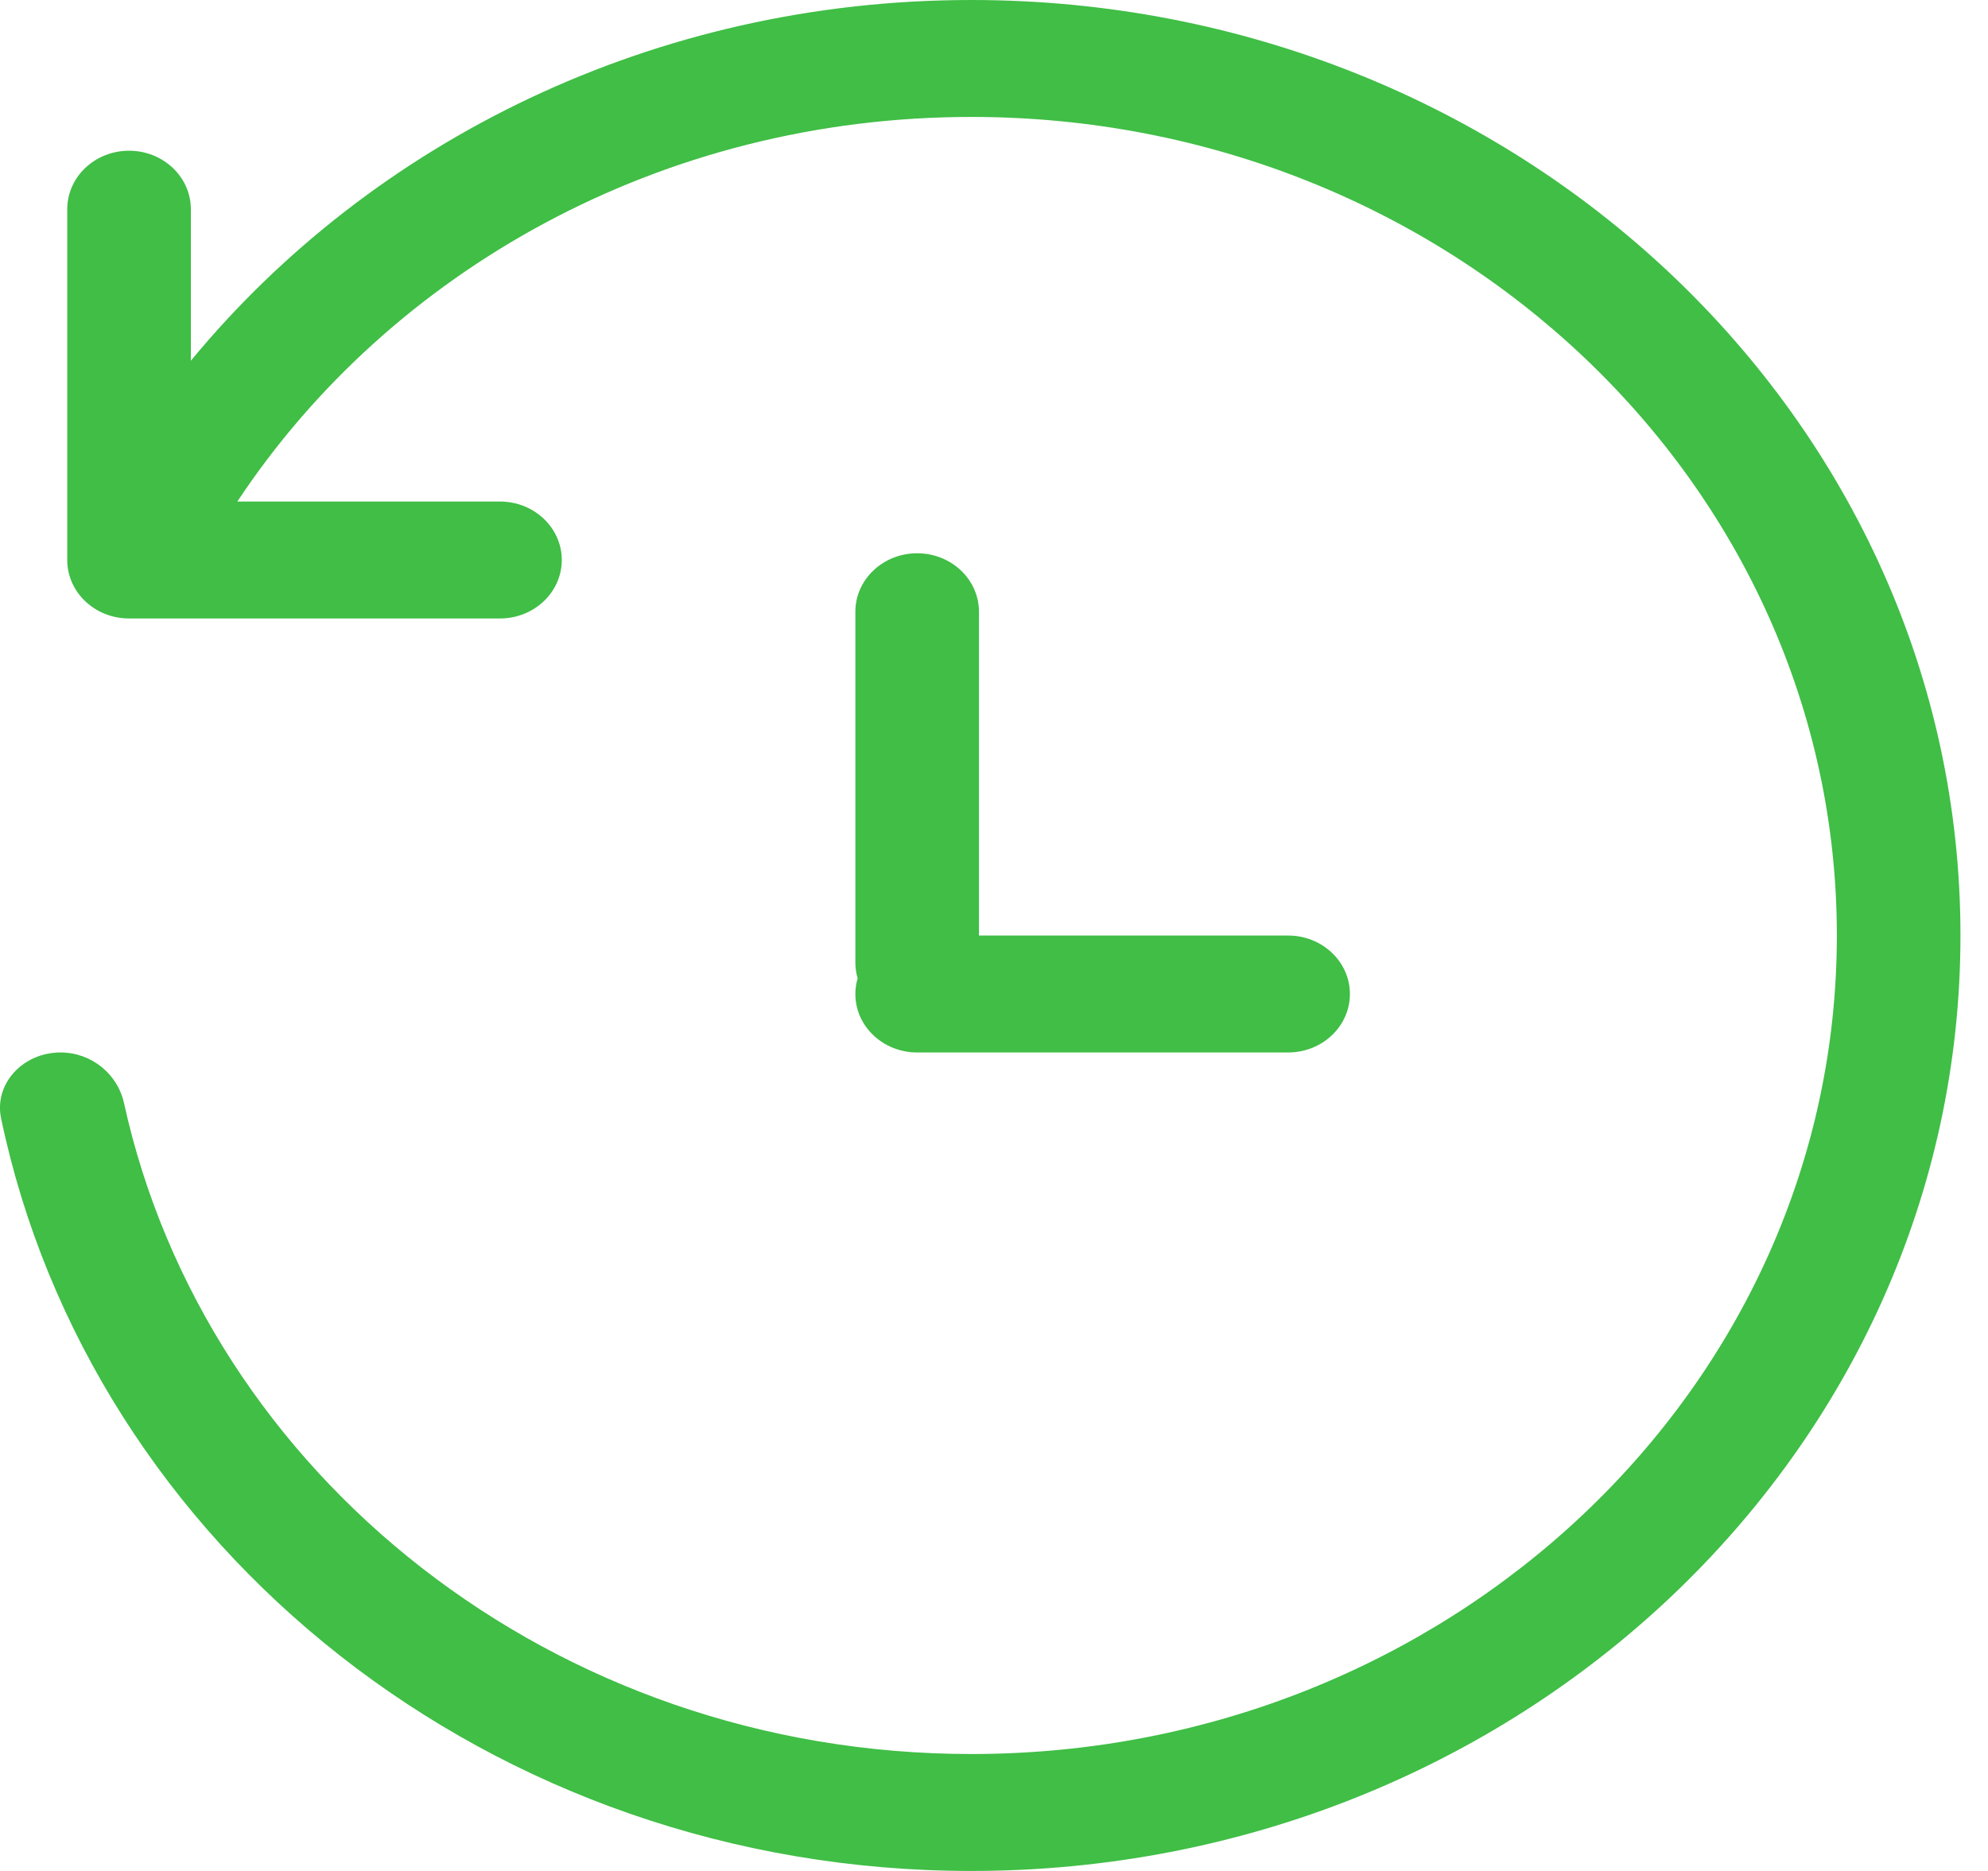
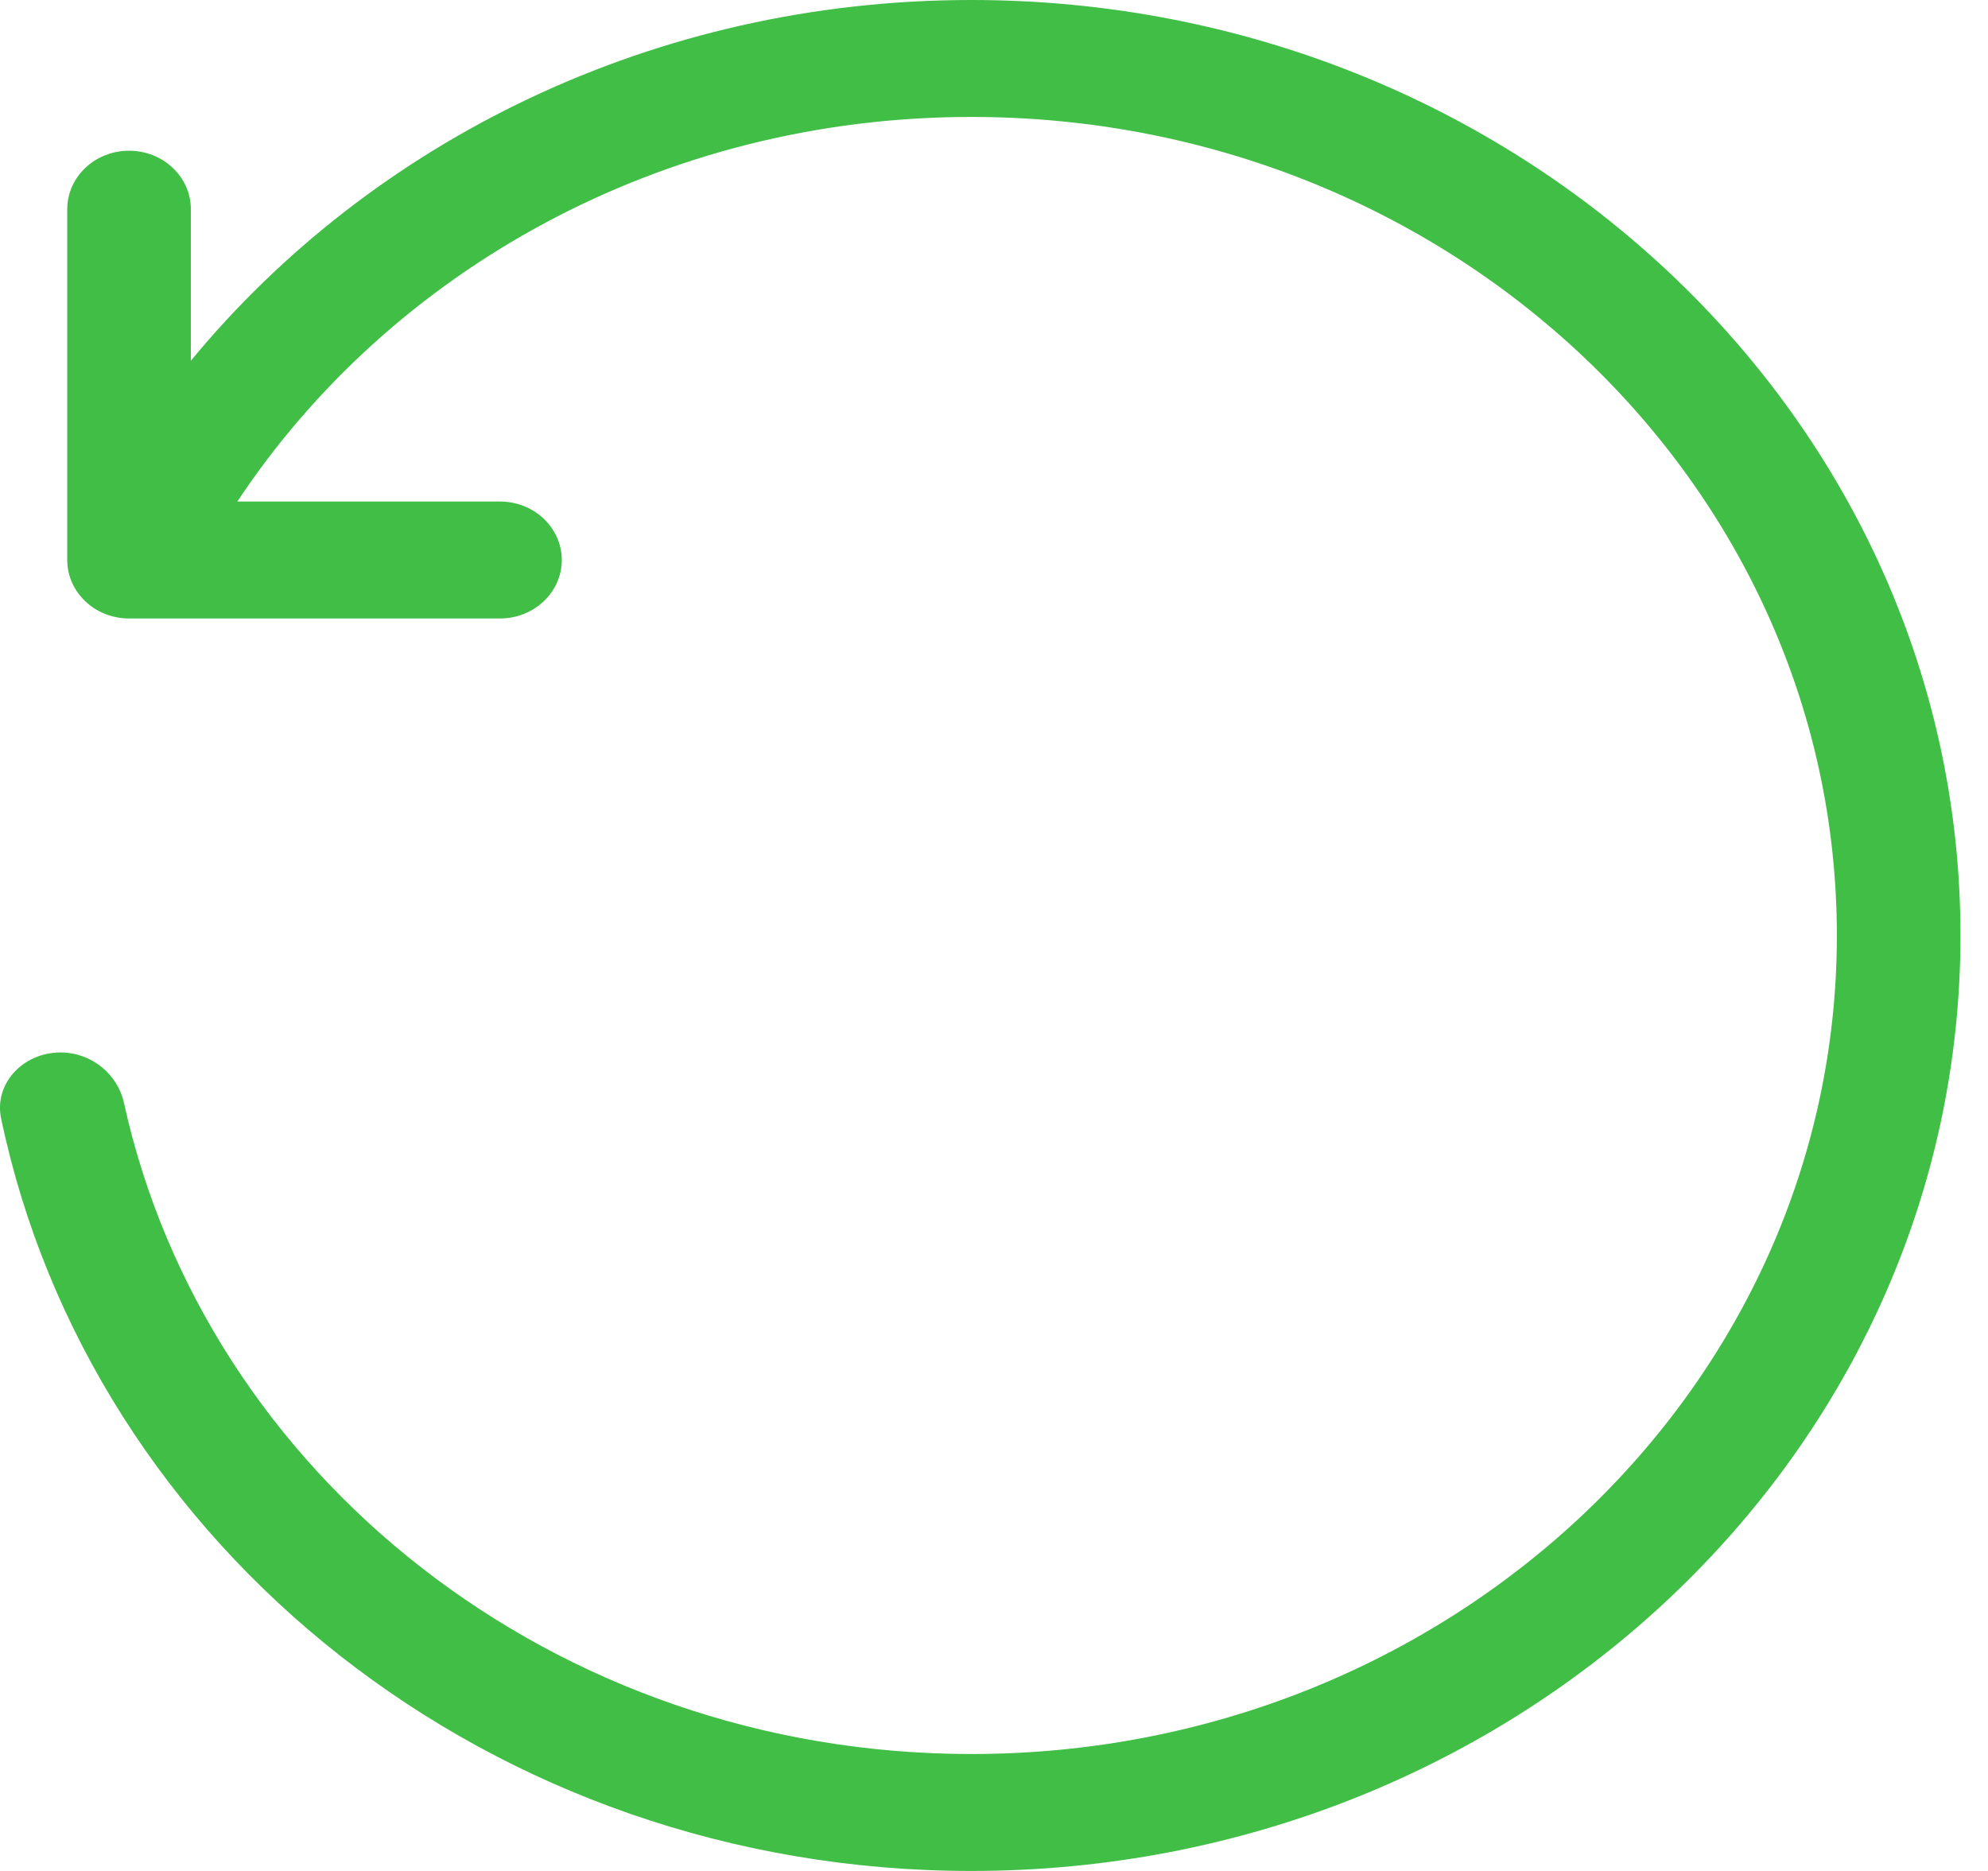
<svg xmlns="http://www.w3.org/2000/svg" width="34" height="32" viewBox="0 0 34 32" fill="none">
  <path d="M31.415 16C31.415 23.732 24.787 30 16.612 30C9.475 30 3.517 25.222 2.12 18.863C2.012 18.372 1.566 18.001 1.035 18.001C0.393 18.001 -0.106 18.535 0.019 19.13C1.558 26.468 8.402 32 16.612 32C25.955 32 33.529 24.837 33.529 16C33.529 7.163 25.955 0 16.612 0C11.188 0 6.36 2.415 3.264 6.17V3.578C3.264 3.026 2.791 2.578 2.207 2.578C1.623 2.578 1.15 3.026 1.15 3.578V9.578C1.15 10.13 1.623 10.578 2.207 10.578H8.551C9.134 10.578 9.608 10.13 9.608 9.578C9.608 9.026 9.134 8.578 8.551 8.578H4.059C6.676 4.627 11.32 2 16.612 2C24.787 2 31.415 8.268 31.415 16Z" fill="#40BE46" />
-   <path d="M14.629 10.463C14.629 9.911 15.102 9.463 15.686 9.463C16.27 9.463 16.743 9.911 16.743 10.463V16.001H22.03C22.614 16.001 23.087 16.449 23.087 17.001C23.087 17.553 22.614 18.001 22.03 18.001H15.686C15.102 18.001 14.629 17.553 14.629 17.001C14.629 16.908 14.642 16.818 14.668 16.732C14.642 16.646 14.629 16.556 14.629 16.463V10.463Z" fill="#40BE46" />
</svg>